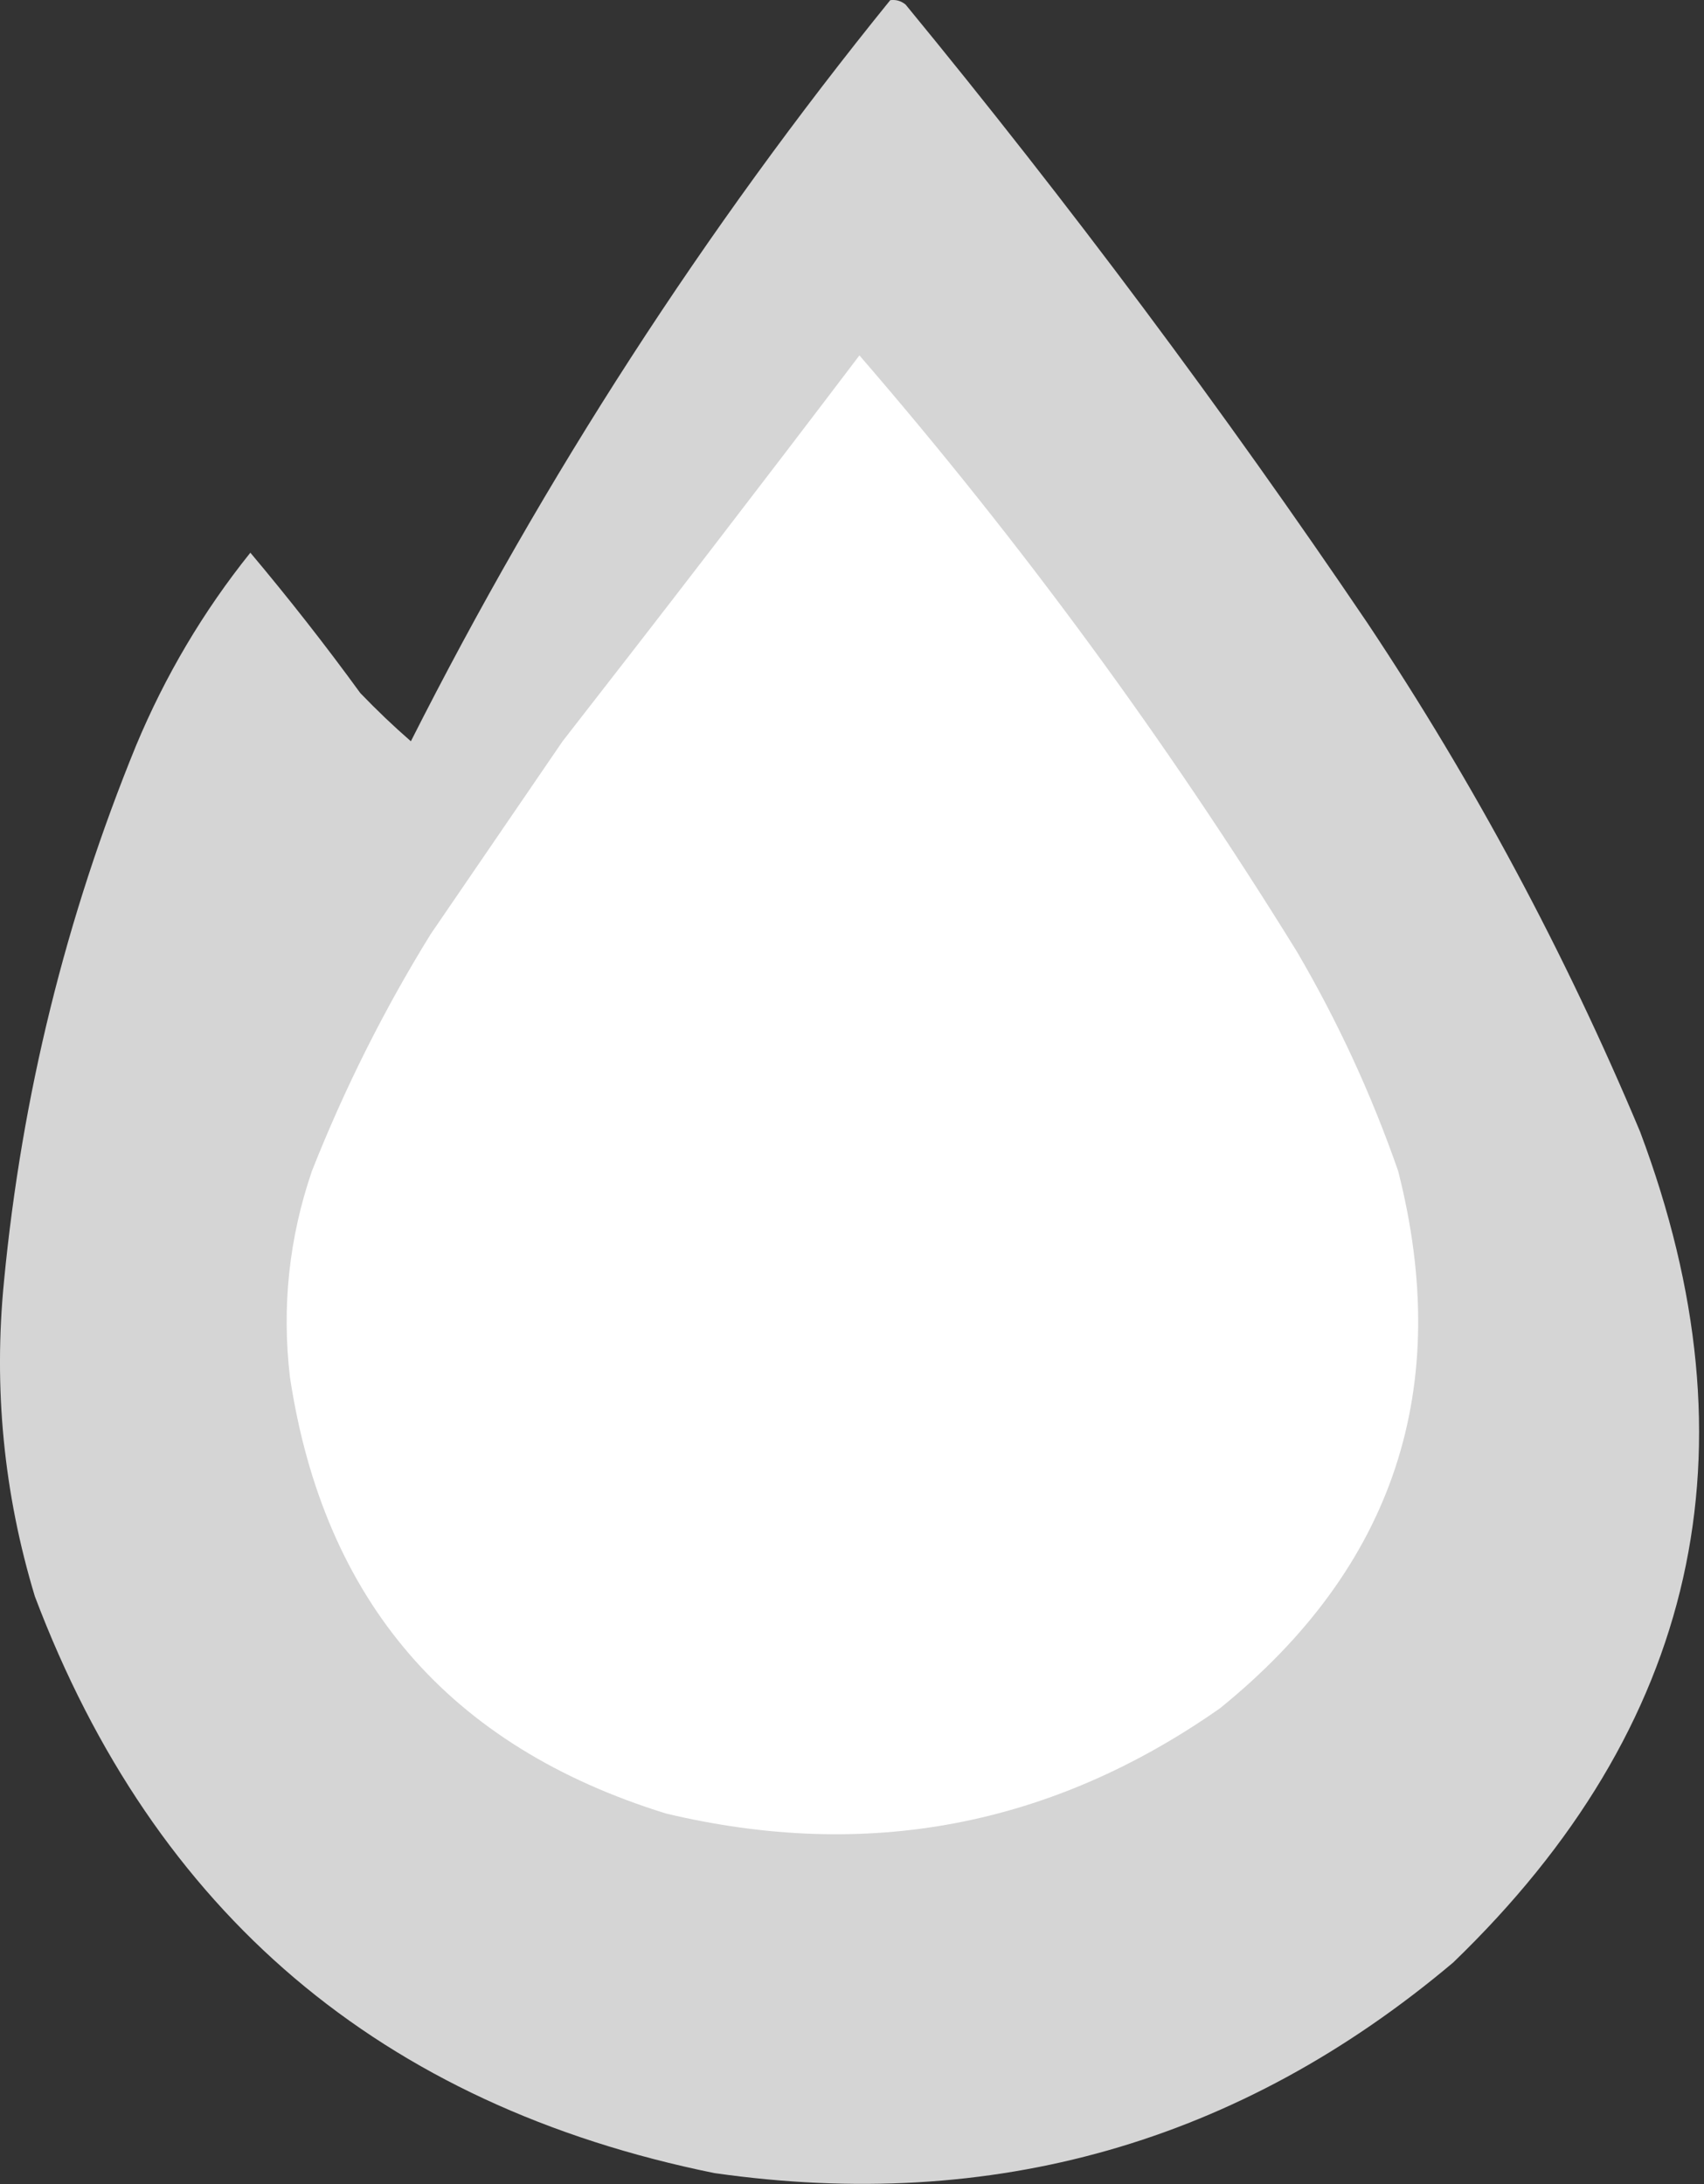
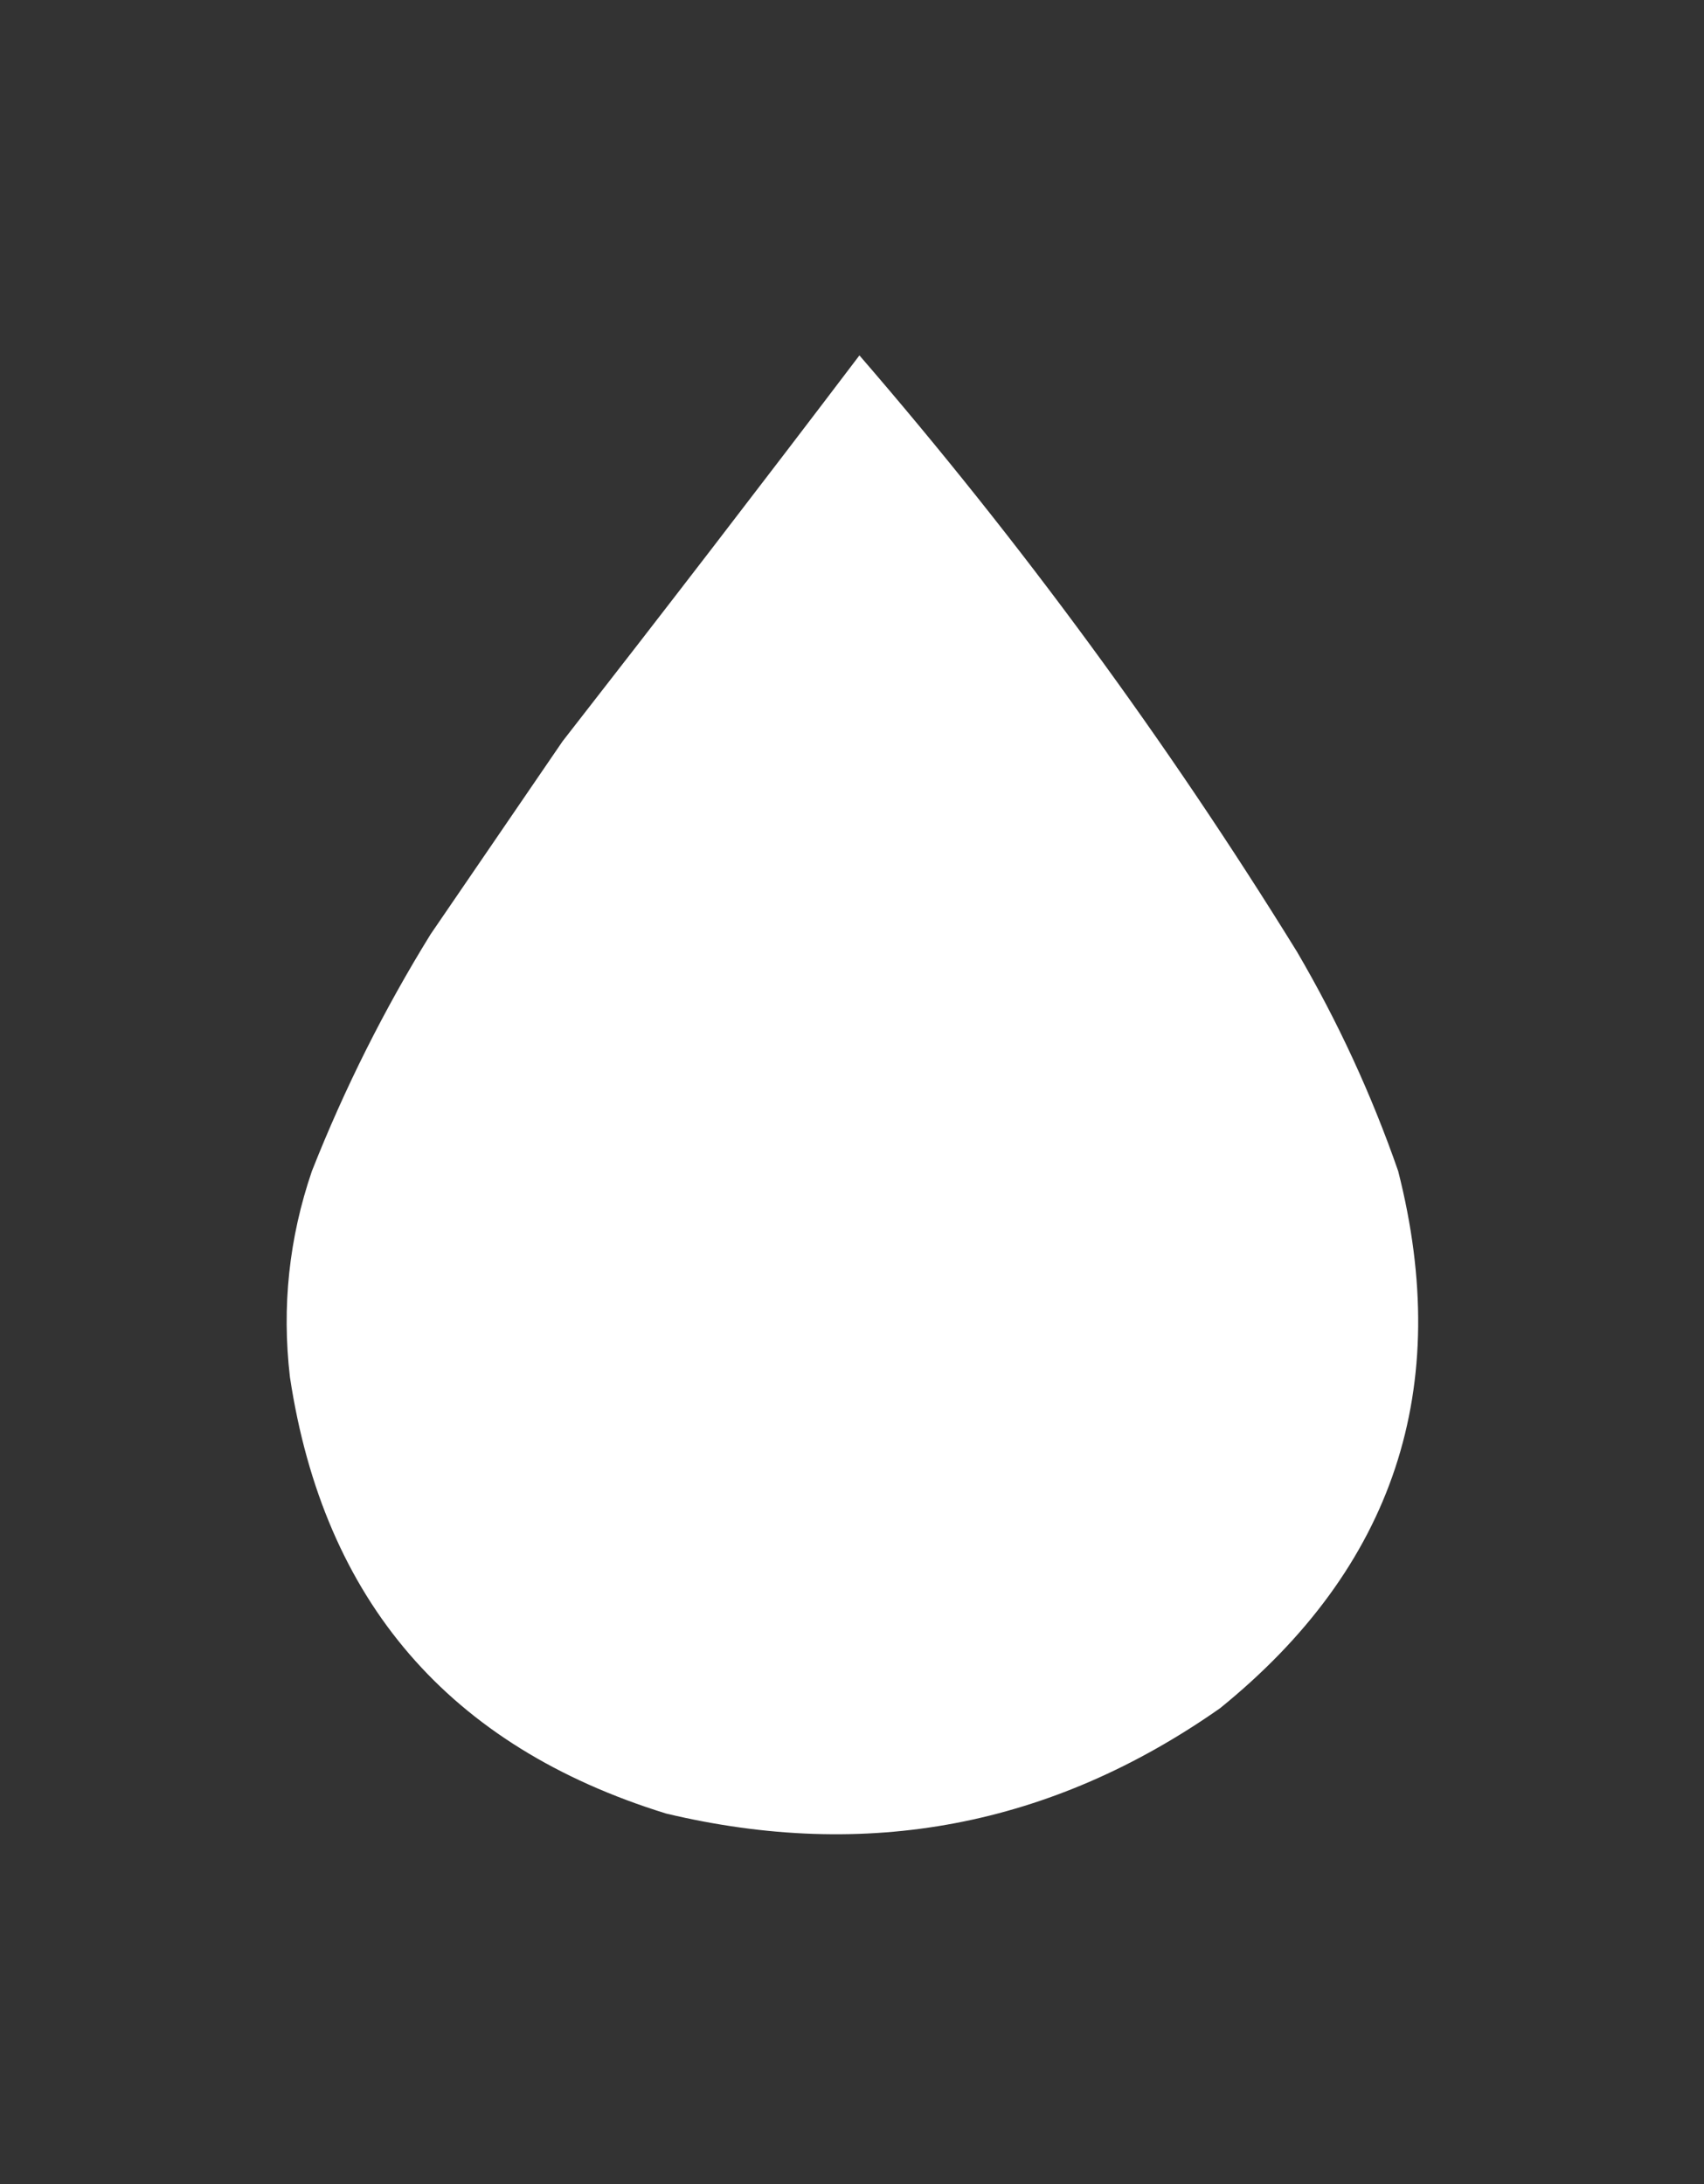
<svg xmlns="http://www.w3.org/2000/svg" width="39" height="50" viewBox="0 0 39 50" fill="none">
  <rect x="0" y="0" width="39" height="50" fill="#333333" stroke="none" />
-   <path opacity="0.993" d="M20.375 0.004C20.508 -0.013 20.625 0.021 20.727 0.105C24.471 4.662 27.993 9.38 31.295 14.26C33.74 17.931 35.82 21.813 37.536 25.905C40.276 33.194 38.85 39.535 33.258 44.929C28.366 49.053 22.729 50.66 16.349 49.748C8.722 48.197 3.538 43.796 0.798 36.546C0.084 34.186 -0.151 31.777 0.093 29.318C0.5 25.087 1.506 21.004 3.113 17.071C3.782 15.466 4.655 13.993 5.73 12.653C6.607 13.696 7.446 14.766 8.246 15.866C8.617 16.252 9.002 16.62 9.404 16.97C12.465 10.91 16.122 5.255 20.375 0.004Z" fill="white" fill-opacity="0.8" />
  <path d="M19.67 8.136C23.363 12.409 26.702 16.96 29.685 21.789C30.62 23.387 31.392 25.06 32 26.808C33.267 31.779 31.908 35.878 27.924 39.106C24.07 41.811 19.843 42.614 15.241 41.516C10.279 39.98 7.411 36.65 6.636 31.527C6.447 29.912 6.615 28.339 7.139 26.808C7.886 24.918 8.791 23.11 9.856 21.387C10.863 19.915 11.87 18.443 12.876 16.97C15.162 14.038 17.427 11.093 19.67 8.136Z" fill="white" />
</svg>